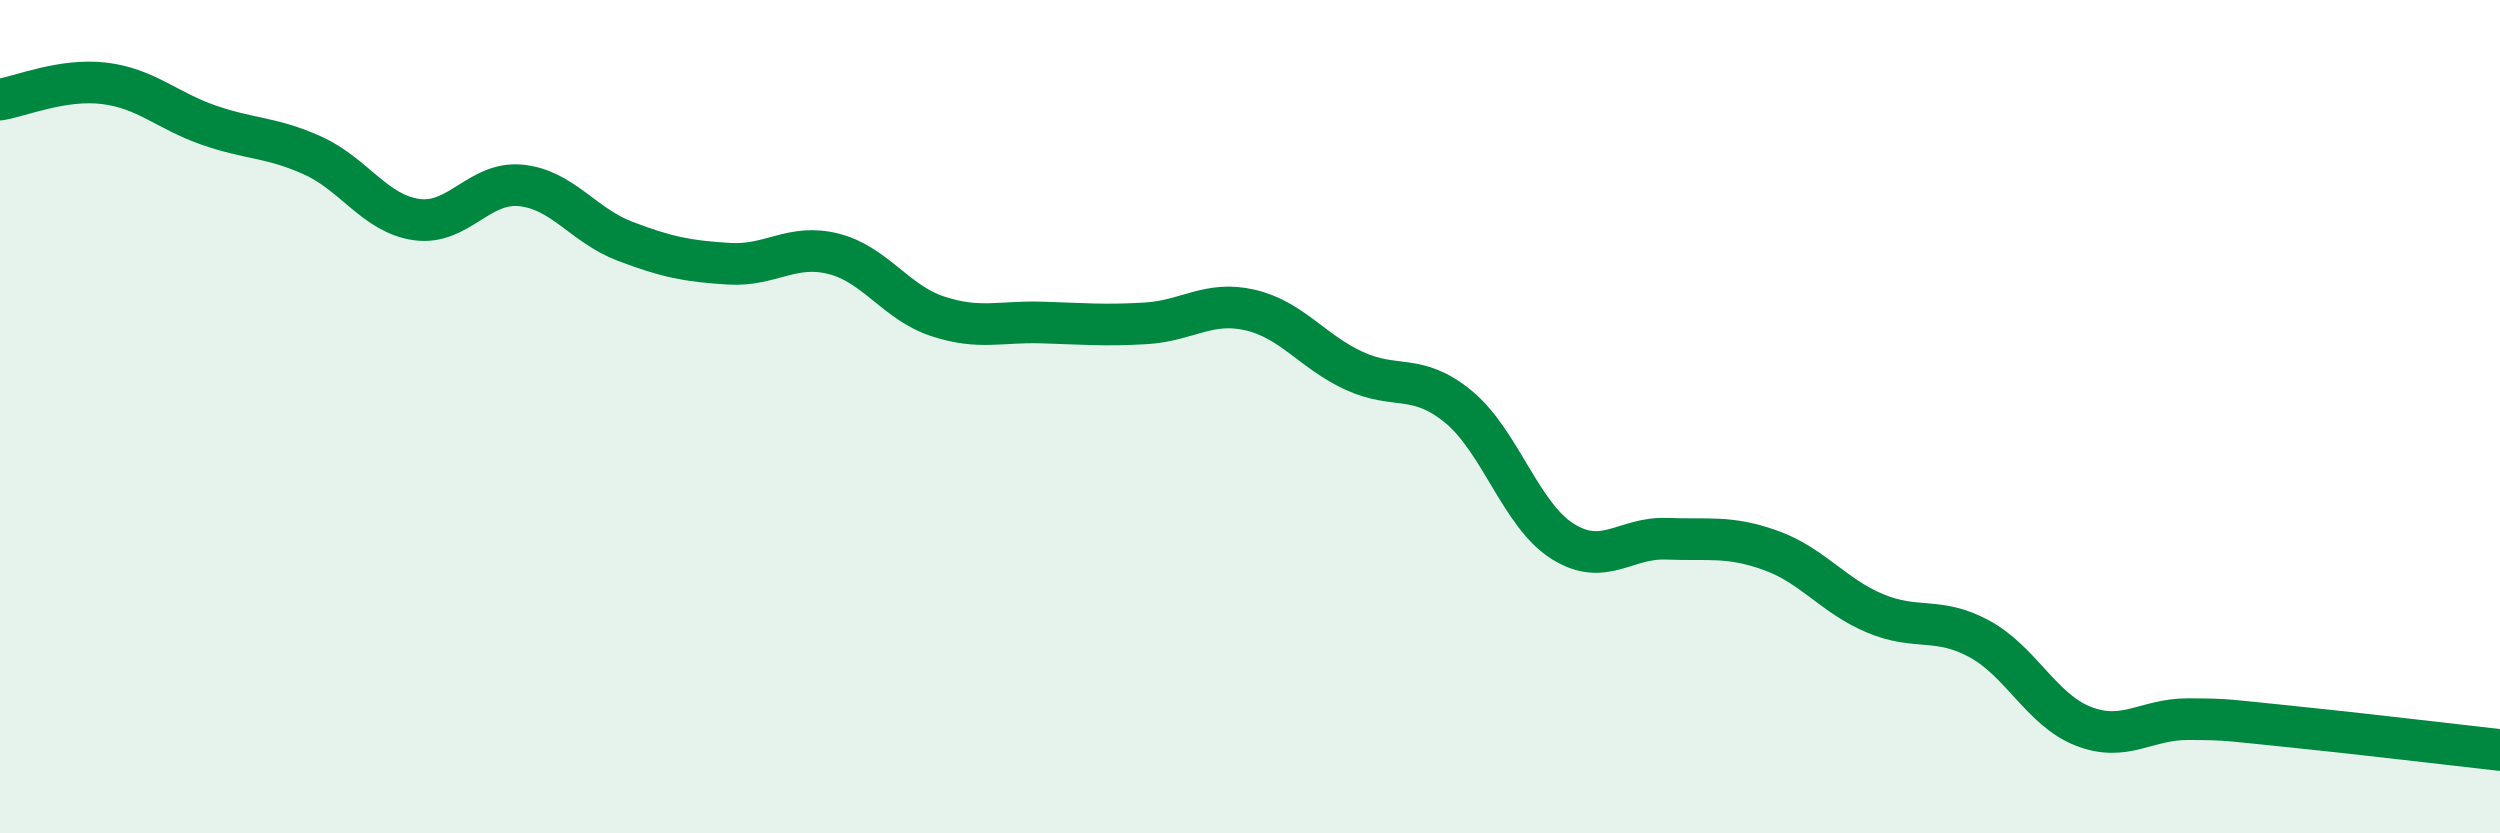
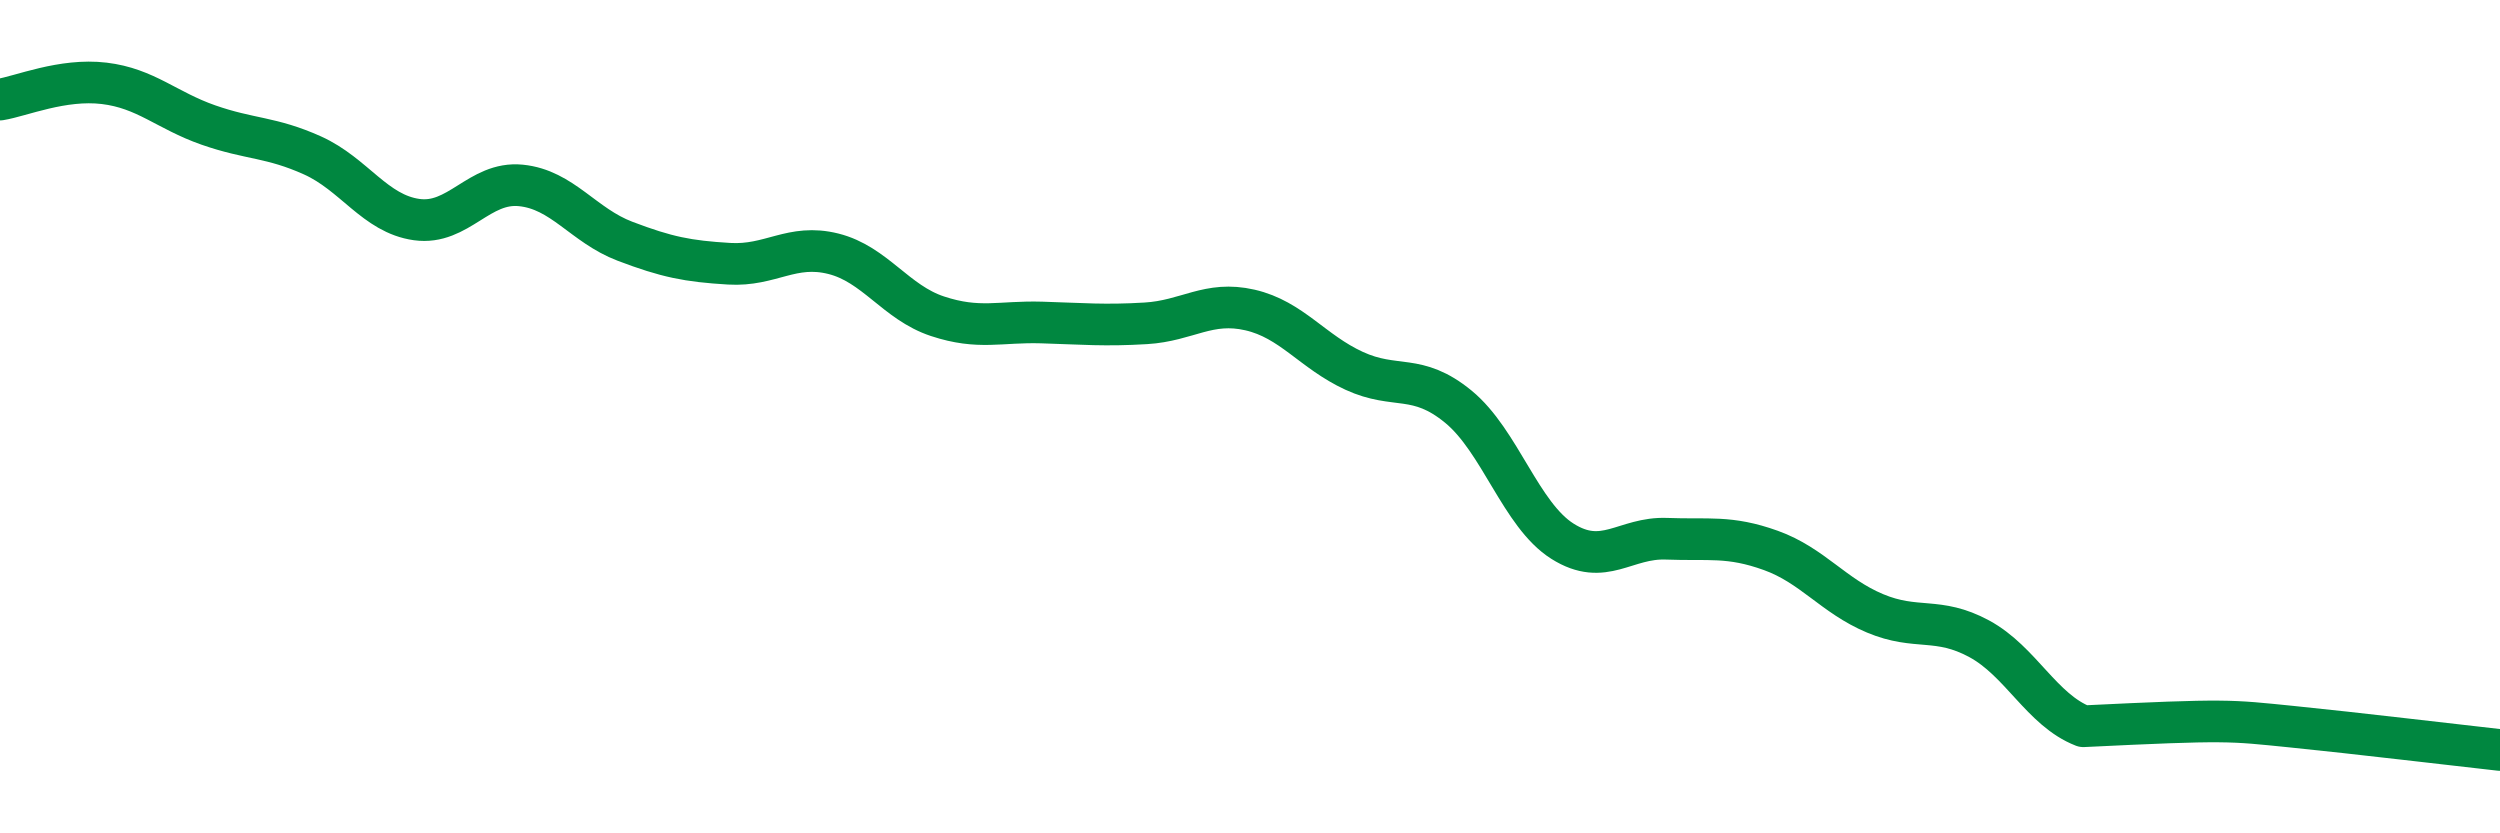
<svg xmlns="http://www.w3.org/2000/svg" width="60" height="20" viewBox="0 0 60 20">
-   <path d="M 0,2.39 C 0.5,2.31 1.5,1.88 2.5,2 C 3.5,2.12 4,2.65 5,3 C 6,3.35 6.5,3.28 7.5,3.73 C 8.5,4.18 9,5.13 10,5.27 C 11,5.41 11.5,4.35 12.5,4.45 C 13.5,4.55 14,5.41 15,5.79 C 16,6.17 16.5,6.27 17.5,6.33 C 18.5,6.39 19,5.84 20,6.09 C 21,6.34 21.5,7.26 22.5,7.59 C 23.5,7.92 24,7.71 25,7.74 C 26,7.77 26.5,7.82 27.5,7.76 C 28.5,7.7 29,7.21 30,7.44 C 31,7.67 31.5,8.44 32.5,8.9 C 33.5,9.36 34,8.94 35,9.76 C 36,10.58 36.5,12.36 37.5,12.99 C 38.5,13.62 39,12.89 40,12.93 C 41,12.97 41.5,12.85 42.5,13.21 C 43.5,13.57 44,14.3 45,14.72 C 46,15.14 46.5,14.79 47.5,15.33 C 48.5,15.87 49,17.04 50,17.43 C 51,17.82 51.5,17.26 52.5,17.26 C 53.5,17.26 53.5,17.29 55,17.44 C 56.5,17.59 59,17.89 60,18L60 20L0 20Z" fill="#008740" opacity="0.1" stroke-linecap="round" stroke-linejoin="round" />
-   <path d="M 0,2.39 C 0.5,2.31 1.5,1.88 2.5,2 C 3.5,2.12 4,2.65 5,3 C 6,3.35 6.5,3.28 7.5,3.73 C 8.5,4.18 9,5.13 10,5.27 C 11,5.41 11.5,4.35 12.5,4.45 C 13.5,4.55 14,5.41 15,5.79 C 16,6.17 16.5,6.27 17.5,6.33 C 18.5,6.39 19,5.84 20,6.09 C 21,6.34 21.5,7.26 22.5,7.59 C 23.5,7.92 24,7.71 25,7.74 C 26,7.77 26.5,7.82 27.5,7.76 C 28.5,7.7 29,7.21 30,7.44 C 31,7.67 31.5,8.44 32.5,8.9 C 33.5,9.36 34,8.94 35,9.76 C 36,10.58 36.5,12.36 37.5,12.99 C 38.5,13.62 39,12.89 40,12.93 C 41,12.97 41.5,12.85 42.5,13.21 C 43.5,13.57 44,14.3 45,14.72 C 46,15.14 46.5,14.79 47.5,15.33 C 48.5,15.87 49,17.04 50,17.43 C 51,17.82 51.5,17.26 52.5,17.26 C 53.5,17.26 53.5,17.29 55,17.44 C 56.5,17.59 59,17.89 60,18" stroke="#008740" stroke-width="1" fill="none" stroke-linecap="round" stroke-linejoin="round" />
+   <path d="M 0,2.39 C 0.5,2.31 1.5,1.88 2.5,2 C 3.5,2.12 4,2.65 5,3 C 6,3.35 6.5,3.28 7.5,3.73 C 8.5,4.18 9,5.13 10,5.27 C 11,5.41 11.5,4.35 12.5,4.45 C 13.5,4.55 14,5.41 15,5.79 C 16,6.17 16.5,6.27 17.5,6.33 C 18.5,6.39 19,5.84 20,6.09 C 21,6.34 21.5,7.26 22.5,7.59 C 23.5,7.92 24,7.71 25,7.74 C 26,7.77 26.5,7.82 27.5,7.76 C 28.5,7.7 29,7.21 30,7.44 C 31,7.67 31.5,8.44 32.5,8.9 C 33.5,9.36 34,8.94 35,9.76 C 36,10.58 36.5,12.36 37.5,12.99 C 38.5,13.62 39,12.89 40,12.93 C 41,12.97 41.5,12.85 42.5,13.21 C 43.5,13.57 44,14.3 45,14.72 C 46,15.14 46.5,14.79 47.5,15.33 C 48.5,15.87 49,17.04 50,17.43 C 53.5,17.26 53.5,17.29 55,17.44 C 56.5,17.59 59,17.89 60,18" stroke="#008740" stroke-width="1" fill="none" stroke-linecap="round" stroke-linejoin="round" />
</svg>